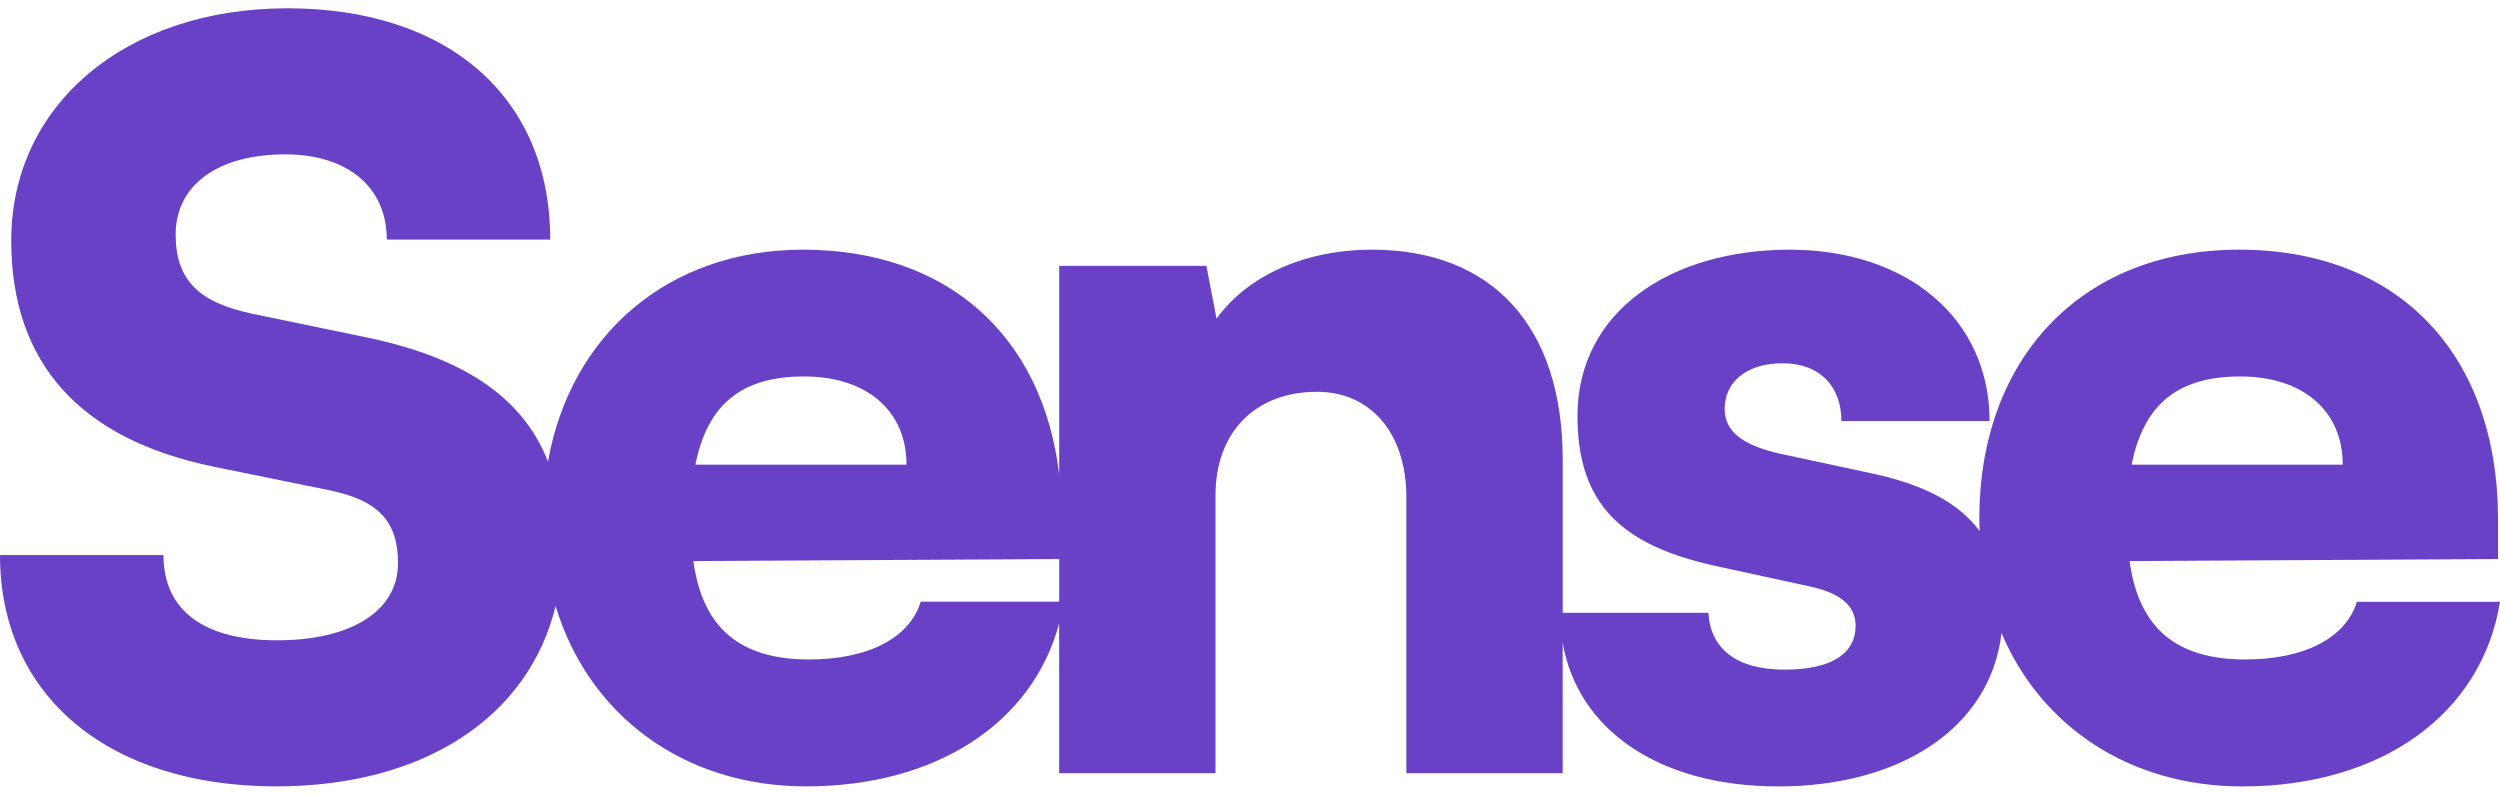
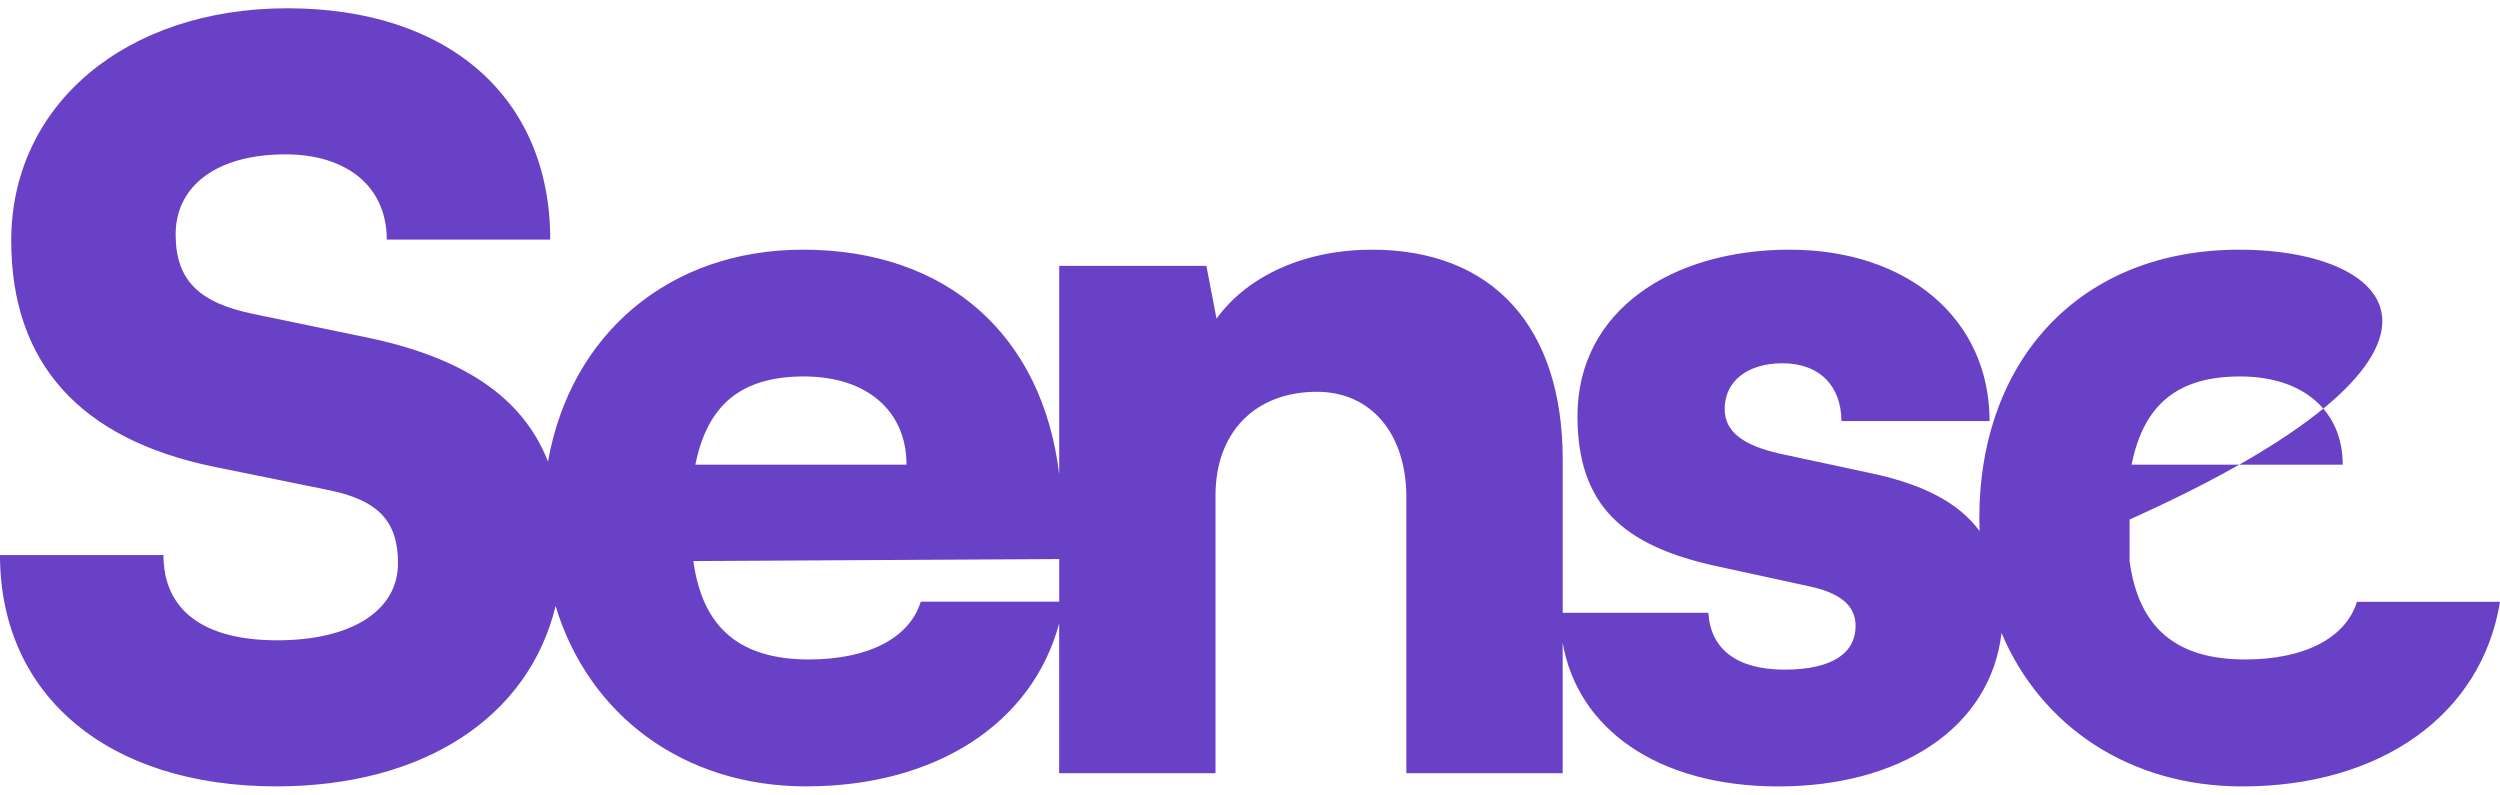
<svg xmlns="http://www.w3.org/2000/svg" width="151" height="48" viewBox="0 0 151 48" fill="none">
-   <path d="M142.361 36.341C141.686 38.544 139.171 39.832 135.614 39.832C131.445 39.832 129.177 37.933 128.626 33.889L150.881 33.767V31.379C150.881 21.392 144.873 15.081 135.246 15.081C125.619 15.081 119.55 21.76 119.55 31.316C119.55 31.57 119.556 31.821 119.567 32.073C118.278 30.326 116.114 29.265 113.182 28.62L107.481 27.396C105.334 26.904 104.17 26.11 104.17 24.701C104.17 23.045 105.52 21.942 107.664 21.942C109.932 21.942 111.221 23.352 111.221 25.433H120.17C120.17 19.247 115.204 15.081 108.092 15.081C100.98 15.081 95.279 18.755 95.279 25.129C95.279 30.522 98.037 32.971 103.68 34.196L109.321 35.423C111.589 35.912 112.078 36.894 112.078 37.811C112.078 39.404 110.731 40.446 107.788 40.446C104.845 40.446 103.309 39.158 103.188 37.015H94.388V27.764C94.388 19.739 90.159 15.081 82.861 15.081C78.875 15.081 75.381 16.613 73.478 19.247L72.867 16.06H63.976V28.651C62.966 20.256 57.218 15.081 48.498 15.081C40.399 15.081 34.457 20.195 33.099 27.877C31.544 23.921 27.898 21.555 22.017 20.353L15.209 18.943C12.02 18.268 10.609 16.922 10.609 14.164C10.609 11.159 13.184 9.323 17.231 9.323C20.971 9.323 23.361 11.283 23.361 14.47H33.234C33.234 5.893 27.104 0.5 17.356 0.5C7.607 0.5 0.678 6.321 0.678 14.531C0.678 21.945 4.847 26.539 12.938 28.195L19.867 29.605C22.874 30.218 24.039 31.503 24.039 34.016C24.039 36.897 21.217 38.674 16.741 38.674C12.266 38.674 9.873 36.836 9.873 33.527H0C0 42.043 6.562 47.497 16.678 47.497C25.61 47.497 31.931 43.312 33.558 36.603C35.541 43.177 41.267 47.497 48.681 47.497C56.529 47.497 62.344 43.702 63.973 37.657V46.701H73.417V29.914C73.417 26.116 75.807 23.664 79.547 23.664C82.797 23.664 84.944 26.177 84.944 30.036V46.701H94.385V38.82C95.282 44.025 100.134 47.5 107.415 47.5C114.695 47.5 120.214 44.028 120.892 38.232C123.276 43.882 128.646 47.5 135.429 47.5C143.83 47.5 149.899 43.149 151 36.349H142.355L142.361 36.341ZM135.31 22.738C139.113 22.738 141.501 24.82 141.501 28.067H128.748C129.484 24.394 131.57 22.738 135.307 22.738H135.31ZM48.562 22.738C52.363 22.738 54.753 24.82 54.753 28.067H42C42.736 24.394 44.822 22.738 48.562 22.738ZM63.976 36.341H55.613C54.938 38.544 52.424 39.832 48.869 39.832C44.7 39.832 42.432 37.933 41.879 33.889L63.976 33.767V36.341Z" fill="#6941C6" />
+   <path d="M142.361 36.341C141.686 38.544 139.171 39.832 135.614 39.832C131.445 39.832 129.177 37.933 128.626 33.889V31.379C150.881 21.392 144.873 15.081 135.246 15.081C125.619 15.081 119.55 21.76 119.55 31.316C119.55 31.57 119.556 31.821 119.567 32.073C118.278 30.326 116.114 29.265 113.182 28.62L107.481 27.396C105.334 26.904 104.17 26.11 104.17 24.701C104.17 23.045 105.52 21.942 107.664 21.942C109.932 21.942 111.221 23.352 111.221 25.433H120.17C120.17 19.247 115.204 15.081 108.092 15.081C100.98 15.081 95.279 18.755 95.279 25.129C95.279 30.522 98.037 32.971 103.68 34.196L109.321 35.423C111.589 35.912 112.078 36.894 112.078 37.811C112.078 39.404 110.731 40.446 107.788 40.446C104.845 40.446 103.309 39.158 103.188 37.015H94.388V27.764C94.388 19.739 90.159 15.081 82.861 15.081C78.875 15.081 75.381 16.613 73.478 19.247L72.867 16.06H63.976V28.651C62.966 20.256 57.218 15.081 48.498 15.081C40.399 15.081 34.457 20.195 33.099 27.877C31.544 23.921 27.898 21.555 22.017 20.353L15.209 18.943C12.02 18.268 10.609 16.922 10.609 14.164C10.609 11.159 13.184 9.323 17.231 9.323C20.971 9.323 23.361 11.283 23.361 14.47H33.234C33.234 5.893 27.104 0.5 17.356 0.5C7.607 0.5 0.678 6.321 0.678 14.531C0.678 21.945 4.847 26.539 12.938 28.195L19.867 29.605C22.874 30.218 24.039 31.503 24.039 34.016C24.039 36.897 21.217 38.674 16.741 38.674C12.266 38.674 9.873 36.836 9.873 33.527H0C0 42.043 6.562 47.497 16.678 47.497C25.61 47.497 31.931 43.312 33.558 36.603C35.541 43.177 41.267 47.497 48.681 47.497C56.529 47.497 62.344 43.702 63.973 37.657V46.701H73.417V29.914C73.417 26.116 75.807 23.664 79.547 23.664C82.797 23.664 84.944 26.177 84.944 30.036V46.701H94.385V38.82C95.282 44.025 100.134 47.5 107.415 47.5C114.695 47.5 120.214 44.028 120.892 38.232C123.276 43.882 128.646 47.5 135.429 47.5C143.83 47.5 149.899 43.149 151 36.349H142.355L142.361 36.341ZM135.31 22.738C139.113 22.738 141.501 24.82 141.501 28.067H128.748C129.484 24.394 131.57 22.738 135.307 22.738H135.31ZM48.562 22.738C52.363 22.738 54.753 24.82 54.753 28.067H42C42.736 24.394 44.822 22.738 48.562 22.738ZM63.976 36.341H55.613C54.938 38.544 52.424 39.832 48.869 39.832C44.7 39.832 42.432 37.933 41.879 33.889L63.976 33.767V36.341Z" fill="#6941C6" />
</svg>